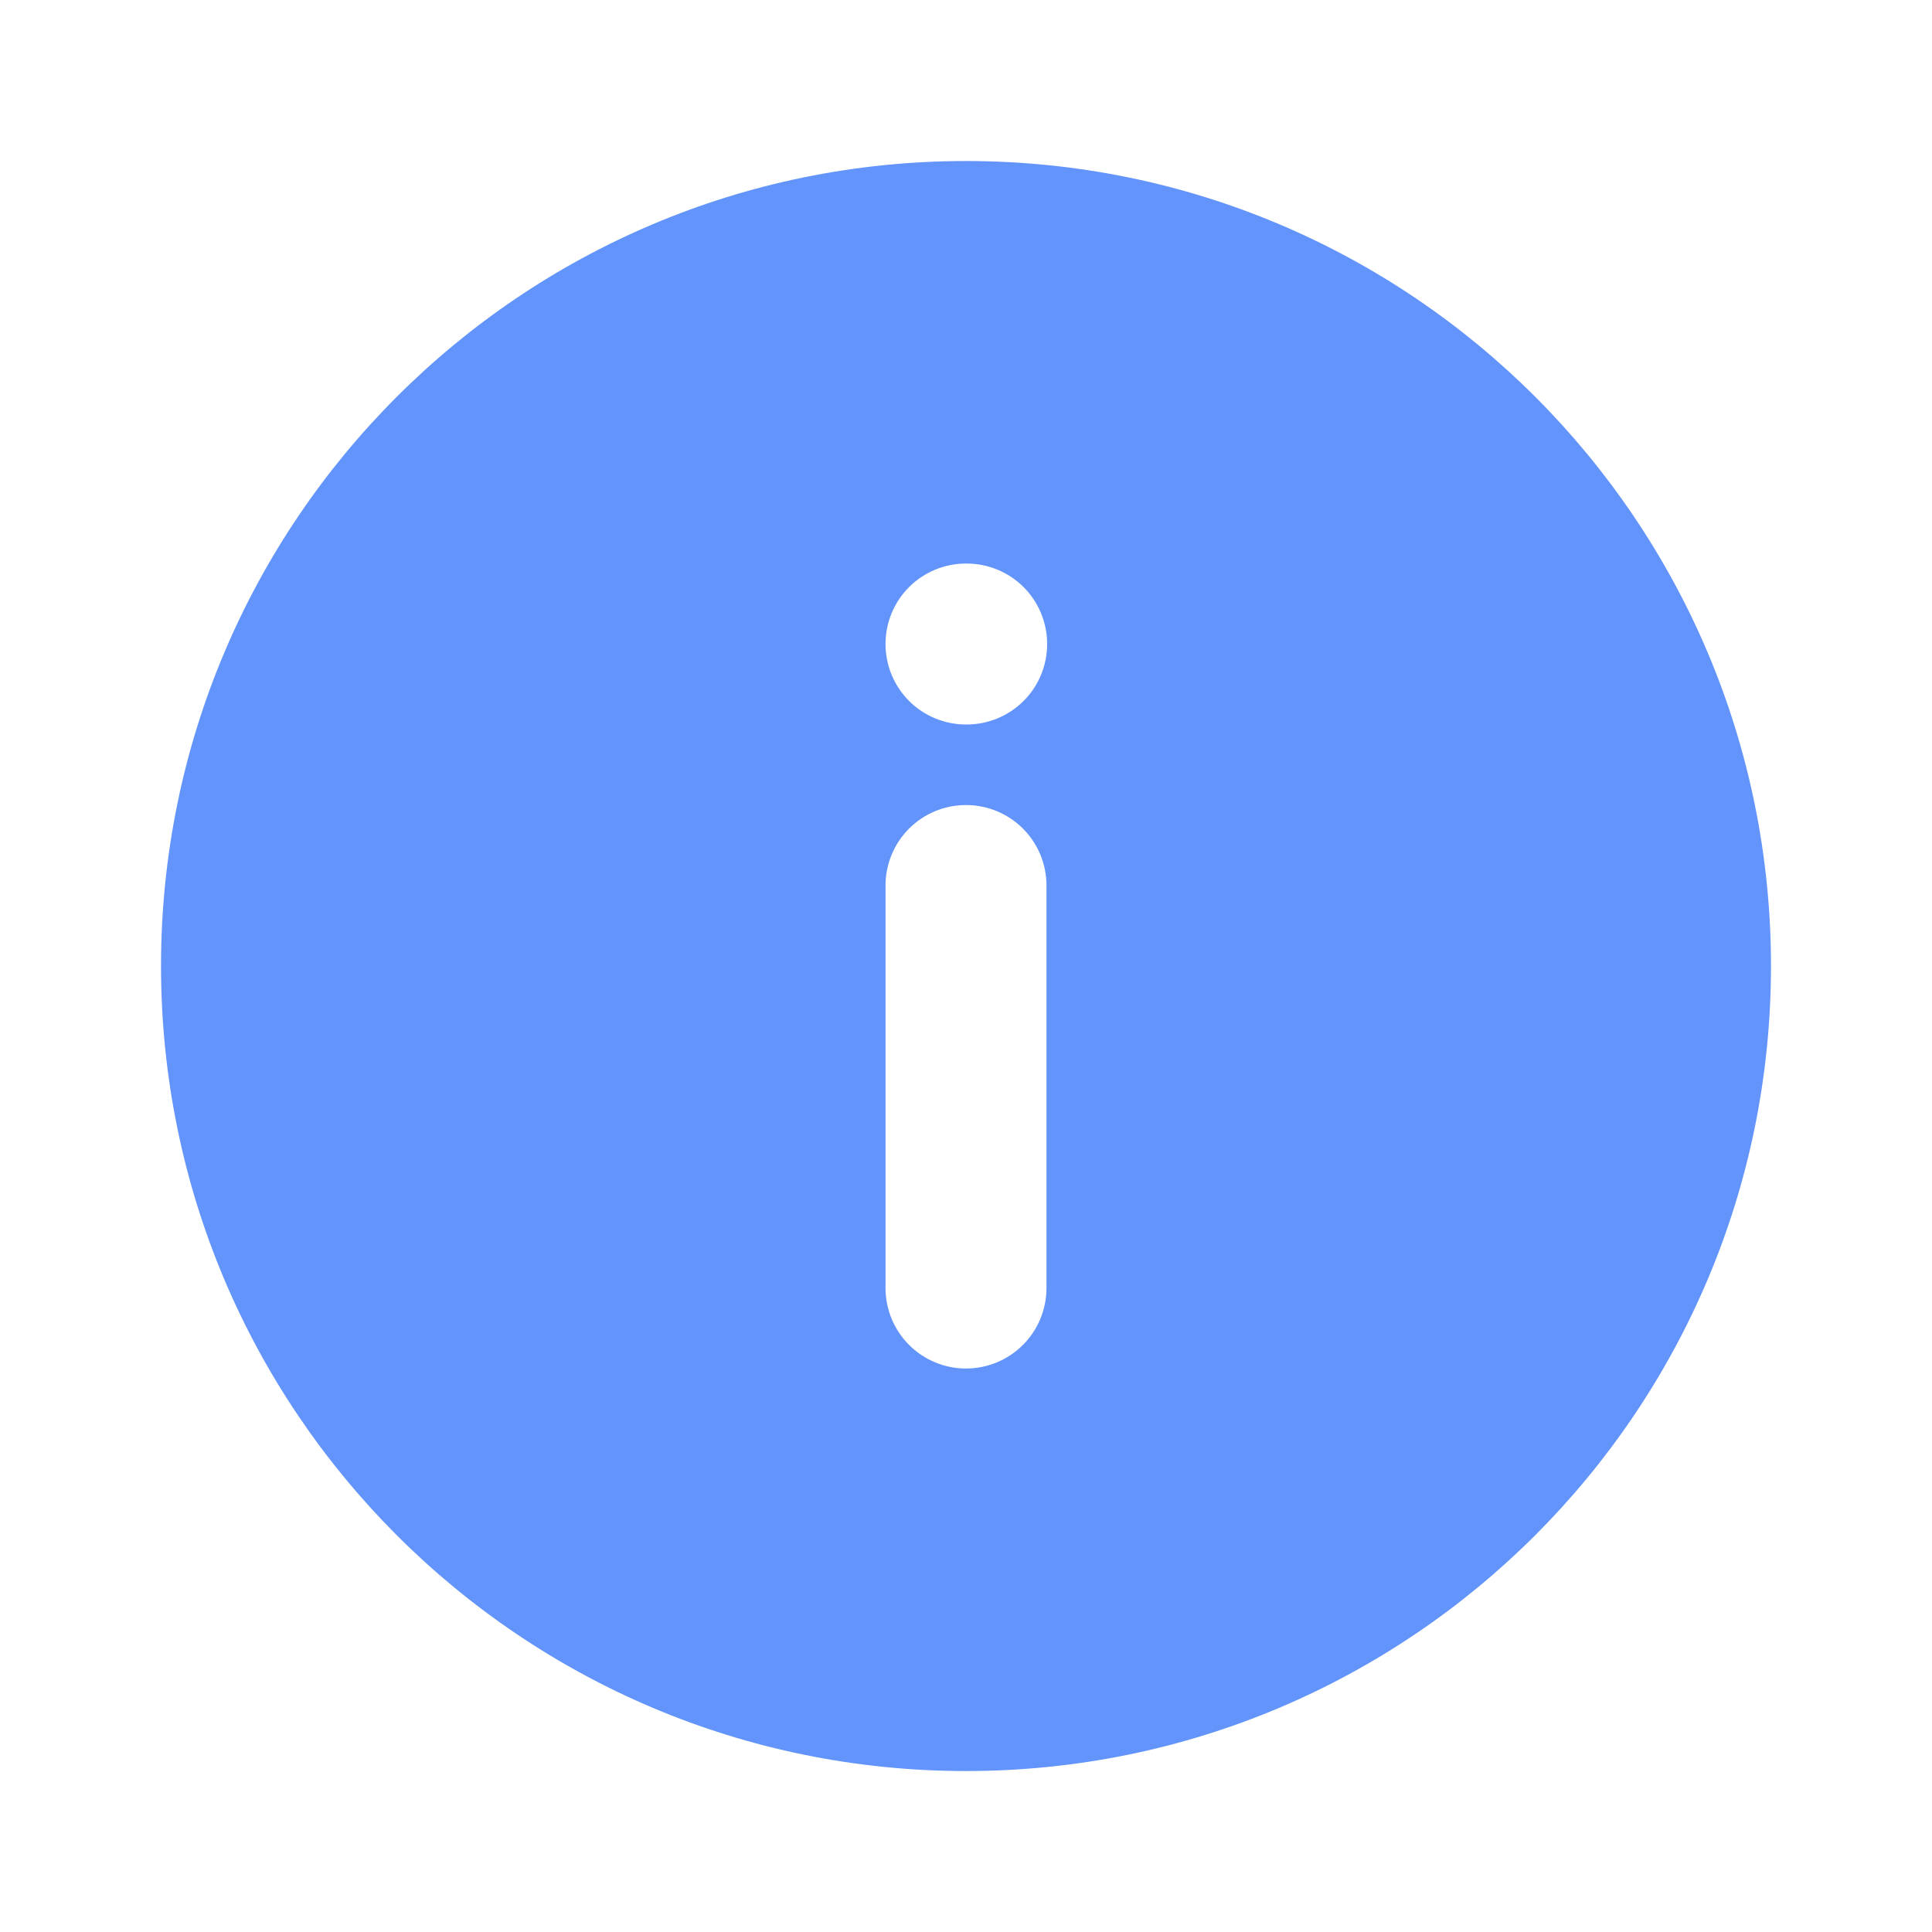
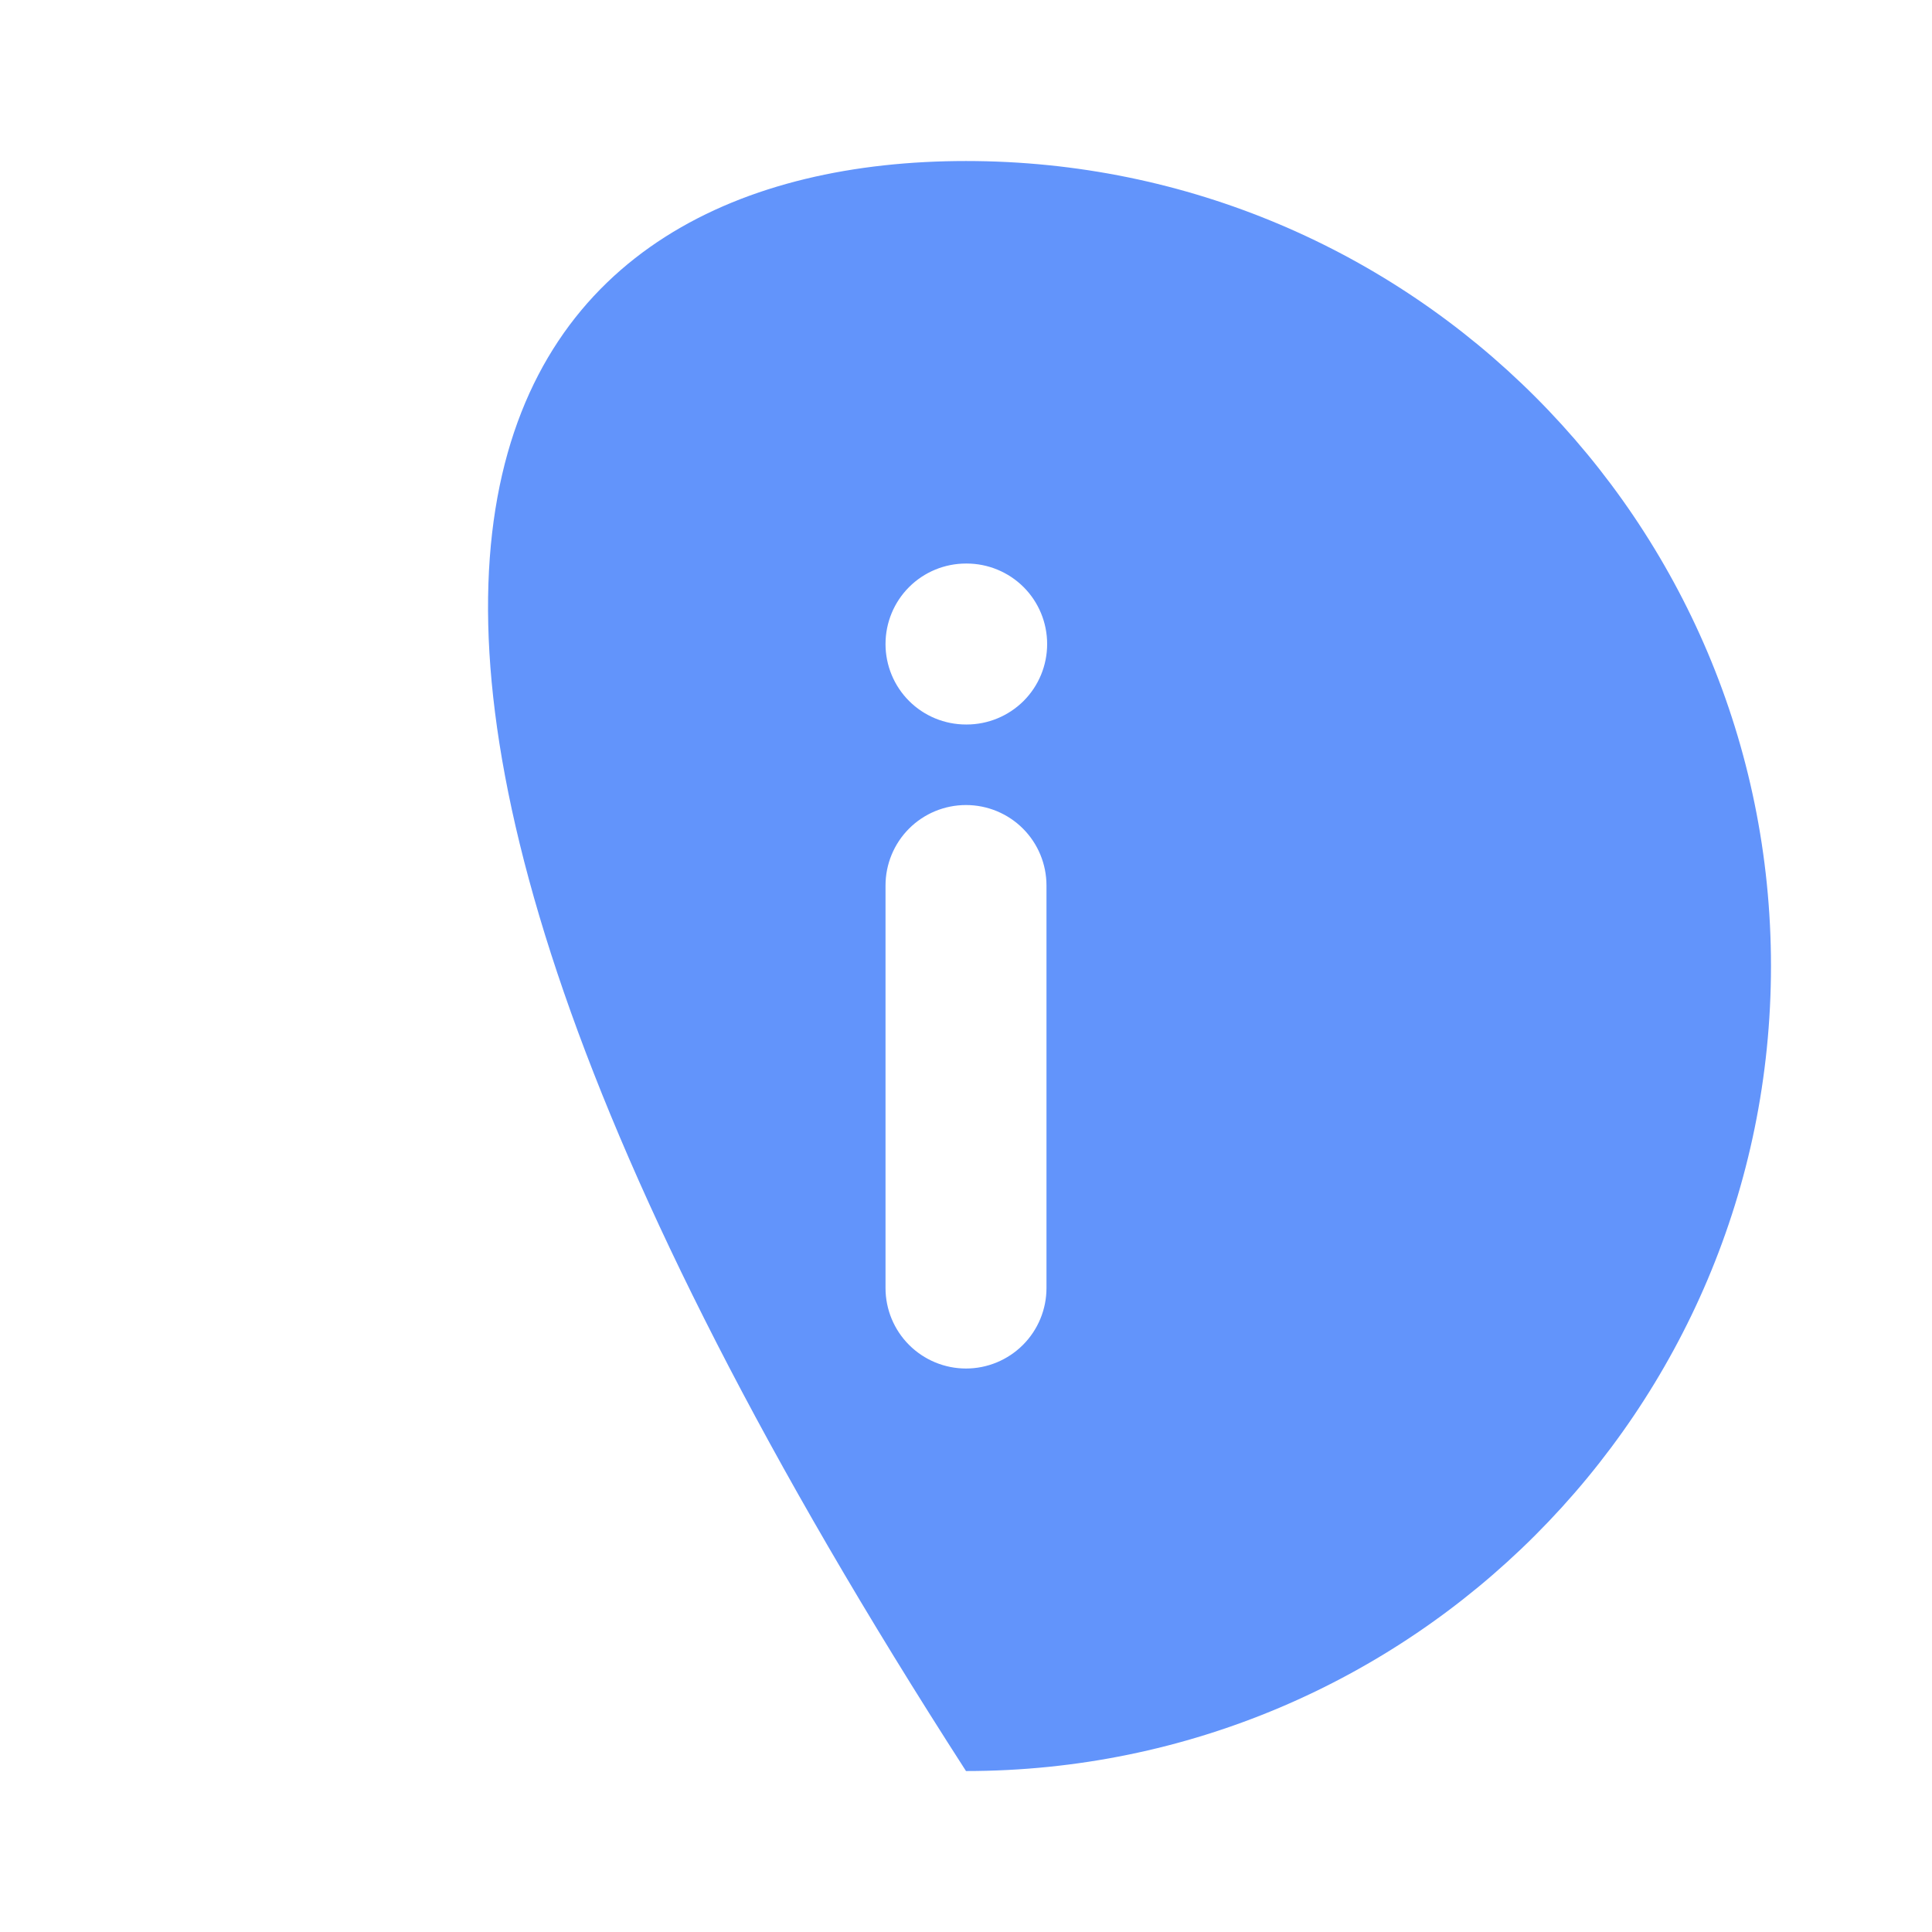
<svg xmlns="http://www.w3.org/2000/svg" width="32" height="32" viewBox="0 0 32 32" fill="none">
-   <path fill-rule="evenodd" clip-rule="evenodd" d="M29.333 16C29.333 23.364 23.364 29.334 16 29.334C8.636 29.334 2.667 23.364 2.667 16C2.667 8.636 8.636 2.667 16 2.667C23.364 2.667 29.333 8.636 29.333 16ZM14.667 10.667C14.667 11.021 14.807 11.36 15.057 11.61C15.307 11.86 15.646 12 16 12H16.011C16.364 12 16.703 11.86 16.954 11.61C17.204 11.36 17.344 11.021 17.344 10.667C17.344 10.313 17.204 9.974 16.954 9.724C16.703 9.474 16.364 9.334 16.011 9.334H16C15.646 9.334 15.307 9.474 15.057 9.724C14.807 9.974 14.667 10.313 14.667 10.667ZM16 22.667C16.354 22.667 16.693 22.526 16.943 22.276C17.193 22.026 17.333 21.687 17.333 21.334V14.667C17.333 14.313 17.193 13.974 16.943 13.724C16.693 13.474 16.354 13.334 16 13.334C15.646 13.334 15.307 13.474 15.057 13.724C14.807 13.974 14.667 14.313 14.667 14.667V21.334C14.667 21.687 14.807 22.026 15.057 22.276C15.307 22.526 15.646 22.667 16 22.667Z" fill="#6294FB" />
+   <path fill-rule="evenodd" clip-rule="evenodd" d="M29.333 16C29.333 23.364 23.364 29.334 16 29.334C2.667 8.636 8.636 2.667 16 2.667C23.364 2.667 29.333 8.636 29.333 16ZM14.667 10.667C14.667 11.021 14.807 11.36 15.057 11.61C15.307 11.86 15.646 12 16 12H16.011C16.364 12 16.703 11.86 16.954 11.61C17.204 11.36 17.344 11.021 17.344 10.667C17.344 10.313 17.204 9.974 16.954 9.724C16.703 9.474 16.364 9.334 16.011 9.334H16C15.646 9.334 15.307 9.474 15.057 9.724C14.807 9.974 14.667 10.313 14.667 10.667ZM16 22.667C16.354 22.667 16.693 22.526 16.943 22.276C17.193 22.026 17.333 21.687 17.333 21.334V14.667C17.333 14.313 17.193 13.974 16.943 13.724C16.693 13.474 16.354 13.334 16 13.334C15.646 13.334 15.307 13.474 15.057 13.724C14.807 13.974 14.667 14.313 14.667 14.667V21.334C14.667 21.687 14.807 22.026 15.057 22.276C15.307 22.526 15.646 22.667 16 22.667Z" fill="#6294FB" />
</svg>